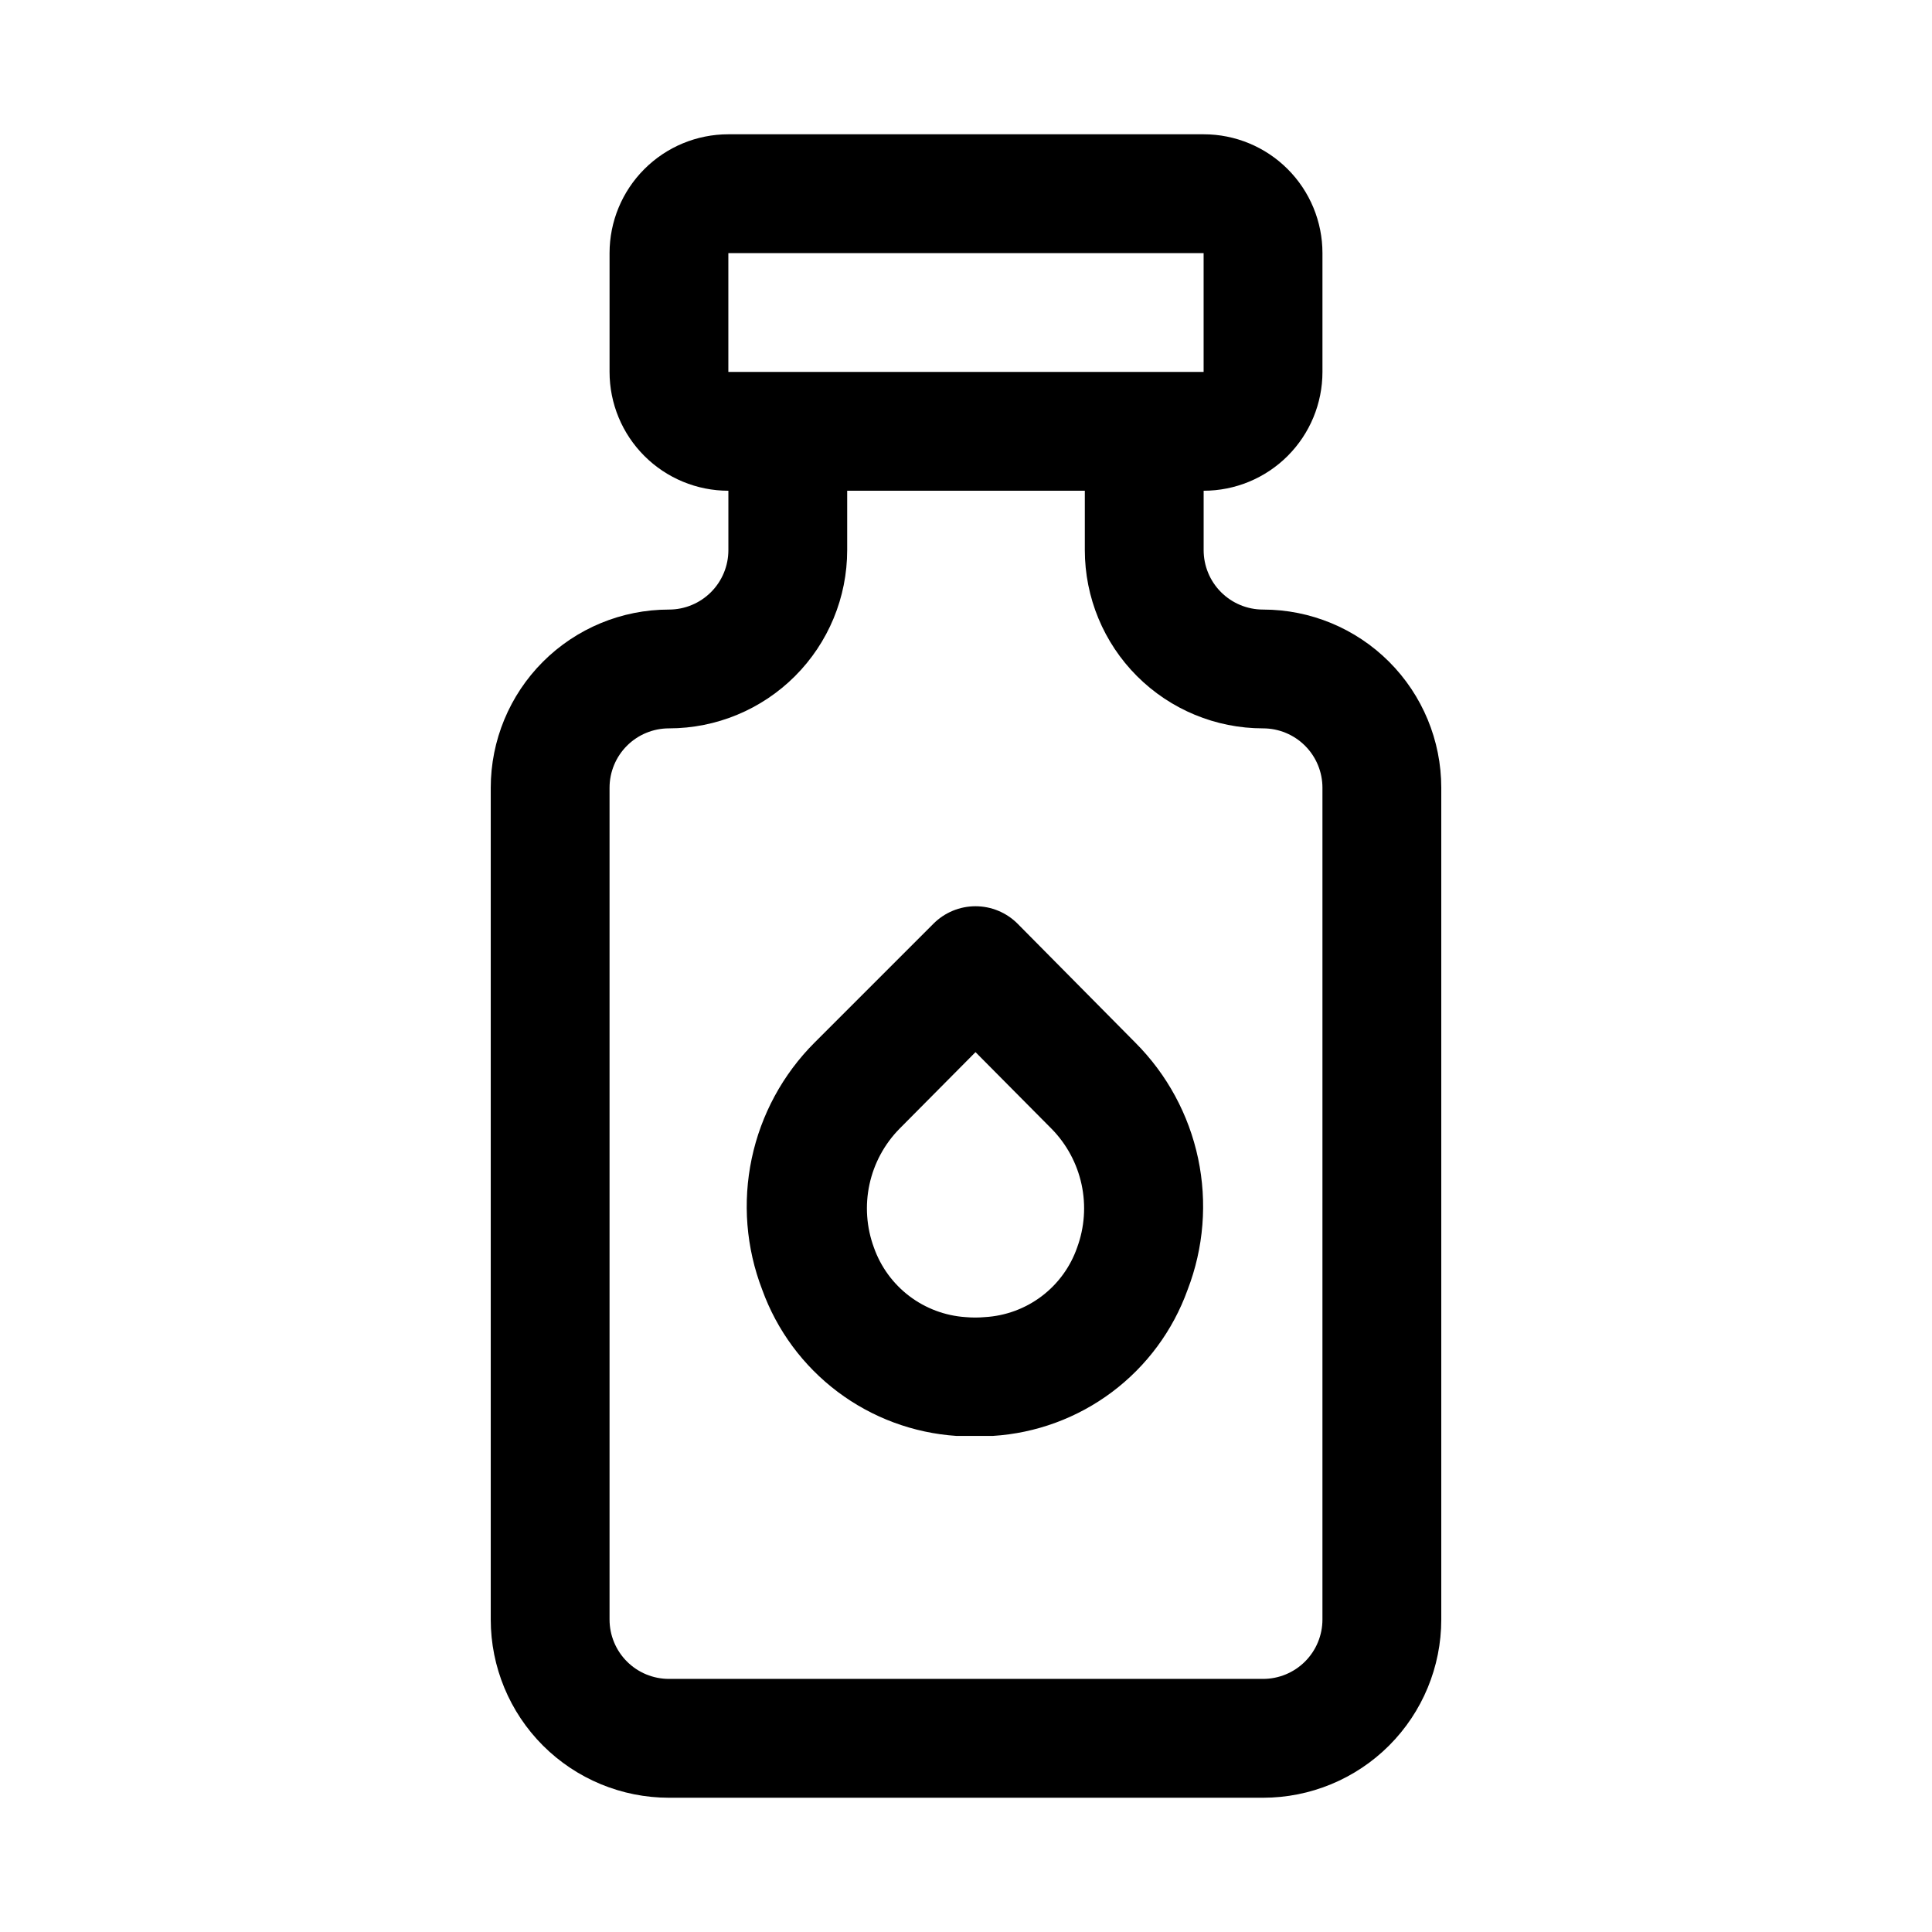
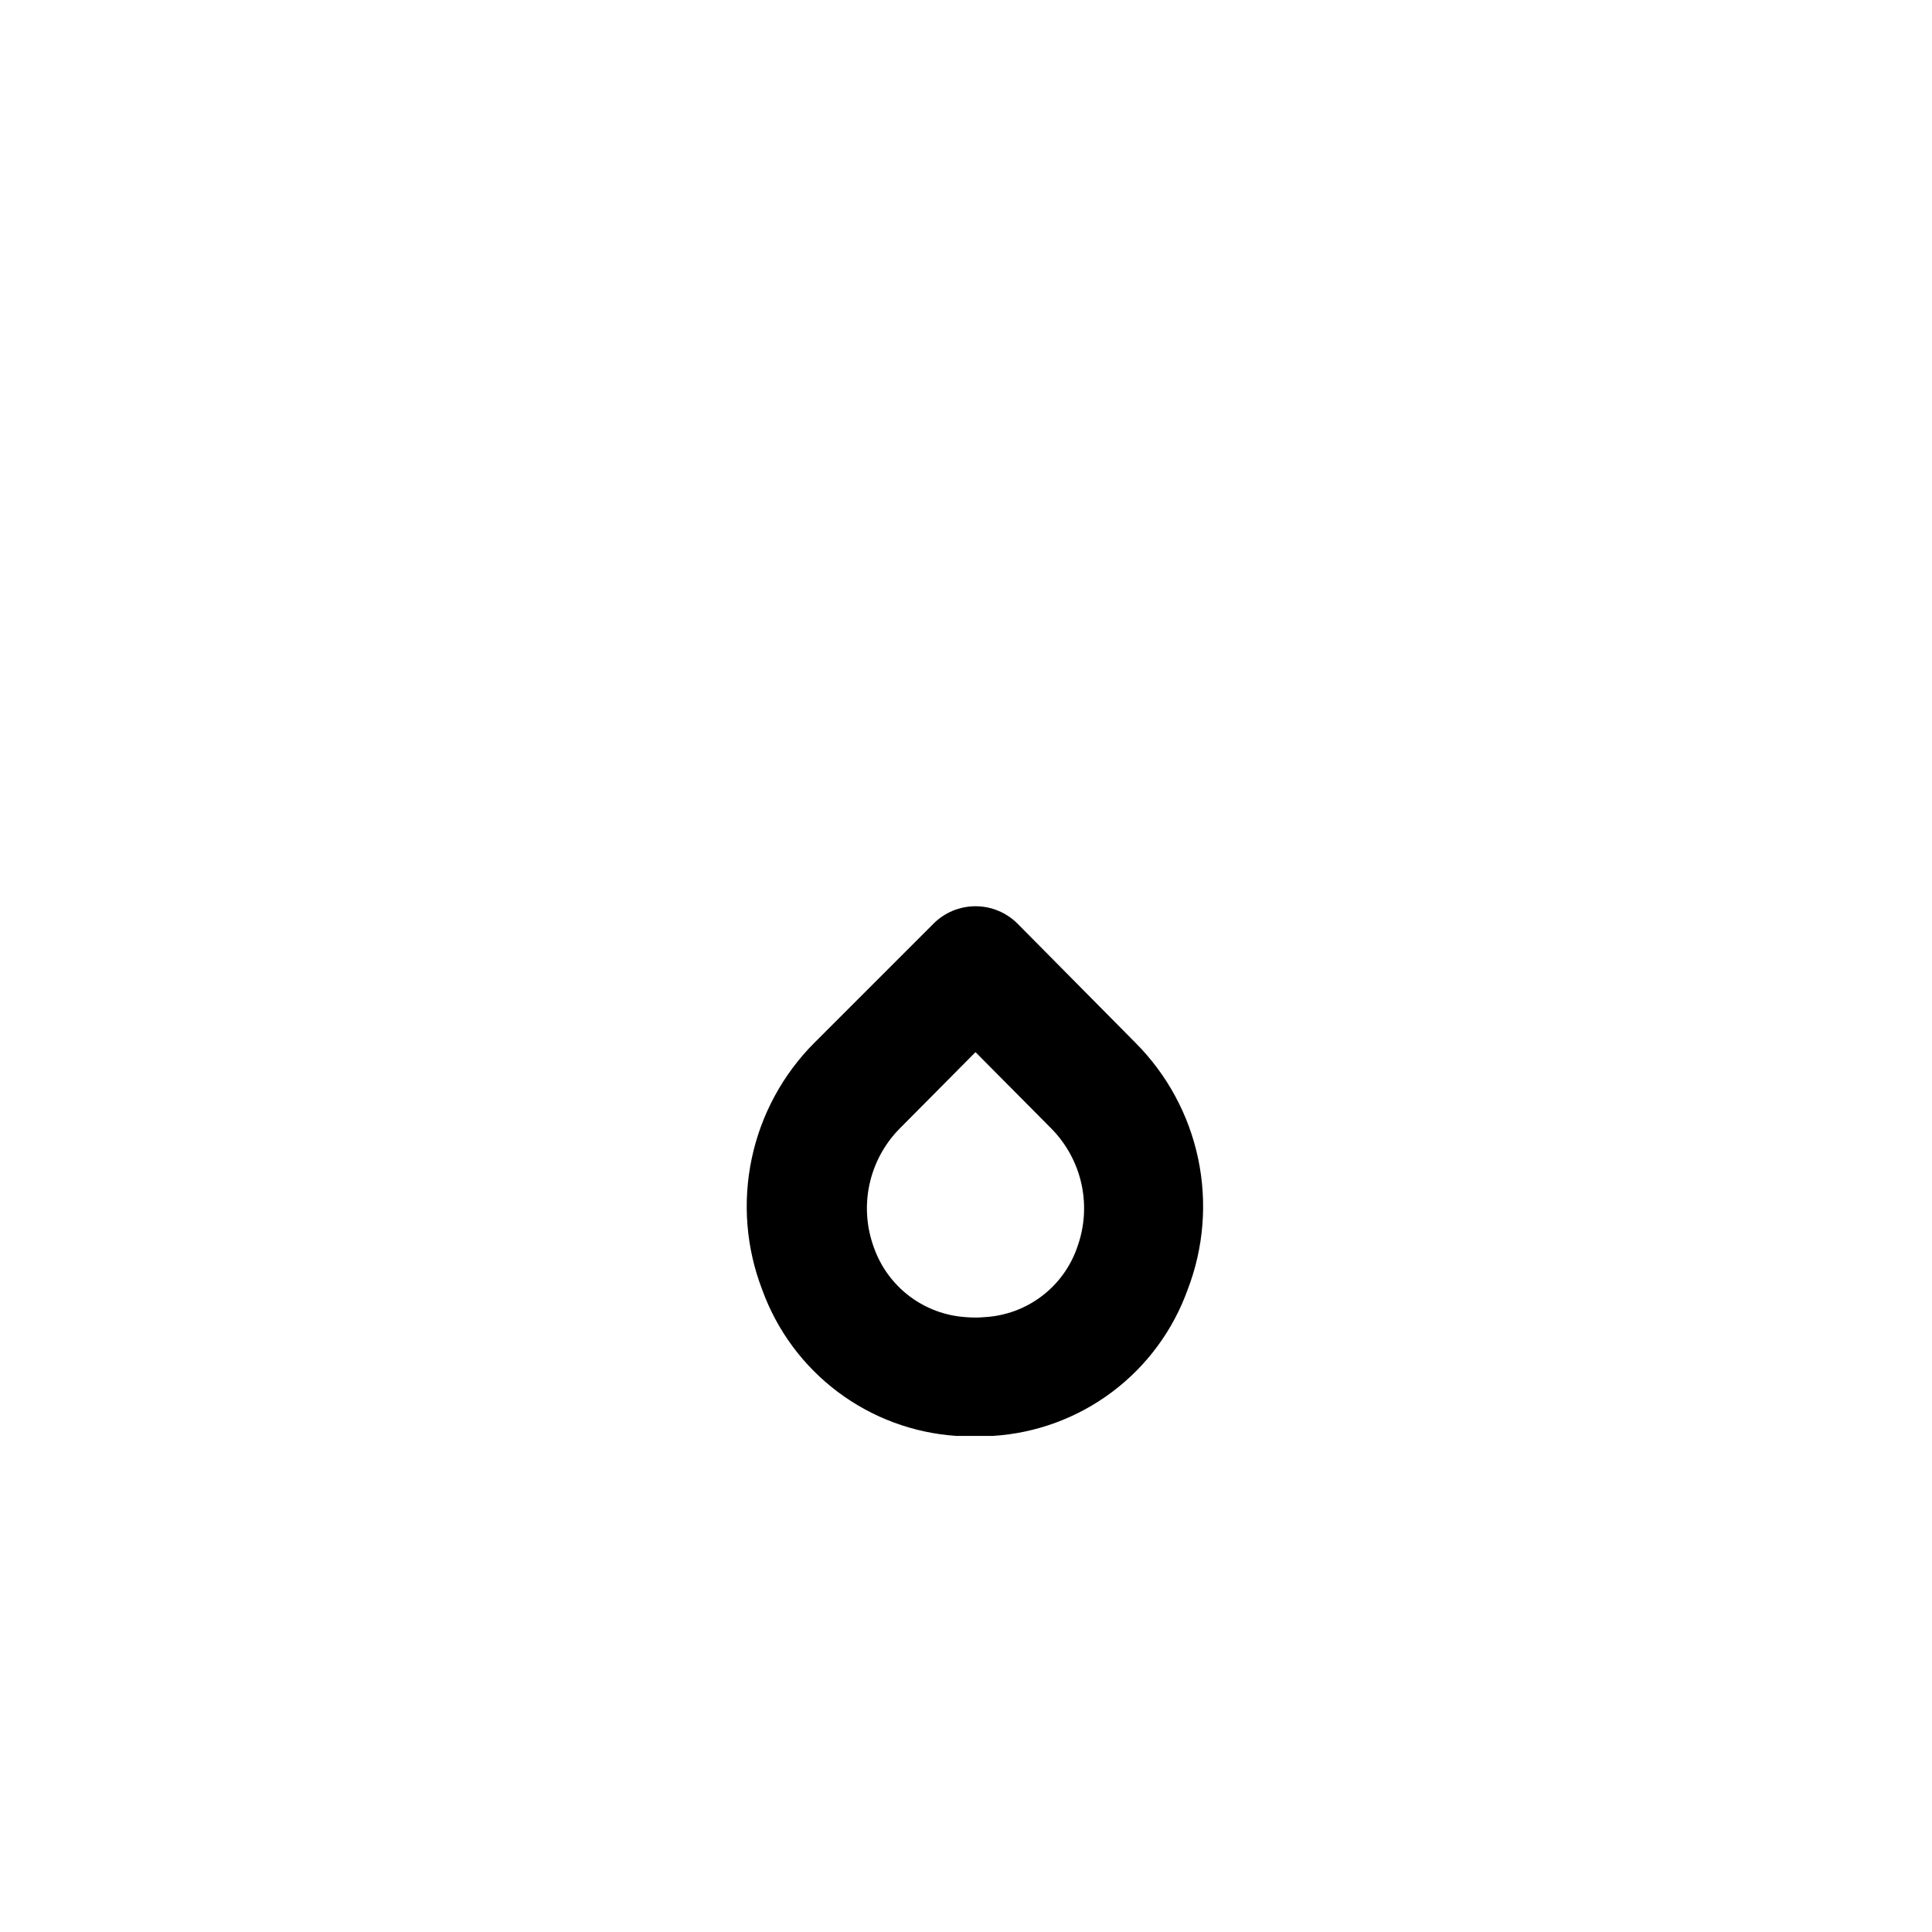
<svg xmlns="http://www.w3.org/2000/svg" fill="#000000" width="800px" height="800px" version="1.1" viewBox="144 144 512 512">
  <g>
-     <path d="m478.72 305.54c-4.176 0-8.18-1.66-11.133-4.613-2.953-2.953-4.609-6.957-4.609-11.133v-15.742c8.348 0 16.359-3.316 22.262-9.223 5.906-5.906 9.223-13.914 9.223-22.266v-31.488c0-8.352-3.316-16.359-9.223-22.266-5.902-5.906-13.914-9.223-22.262-9.223h-125.95c-8.352 0-16.363 3.316-22.266 9.223-5.906 5.906-9.223 13.914-9.223 22.266v31.488c0 8.352 3.316 16.359 9.223 22.266 5.902 5.906 13.914 9.223 22.266 9.223v15.742c0 4.176-1.66 8.18-4.613 11.133s-6.957 4.613-11.133 4.613c-12.527 0-24.539 4.977-33.398 13.832-8.855 8.859-13.832 20.871-13.832 33.398v220.42c0 12.527 4.977 24.539 13.832 33.398 8.859 8.855 20.871 13.832 33.398 13.832h157.44c12.527 0 24.539-4.977 33.398-13.832 8.859-8.859 13.832-20.871 13.832-33.398v-220.42c0-12.527-4.973-24.539-13.832-33.398-8.859-8.855-20.871-13.832-33.398-13.832zm-141.7-94.465h125.95v31.488h-125.95zm157.44 362.11c0 4.176-1.656 8.18-4.609 11.133-2.953 2.953-6.957 4.609-11.133 4.609h-157.44c-4.176 0-8.18-1.656-11.133-4.609s-4.609-6.957-4.609-11.133v-220.42c0-4.176 1.656-8.18 4.609-11.133 2.953-2.953 6.957-4.609 11.133-4.609 12.527 0 24.543-4.977 33.398-13.836 8.859-8.855 13.836-20.871 13.836-33.398v-15.742h62.977v15.742c0 12.527 4.973 24.543 13.832 33.398 8.859 8.859 20.871 13.836 33.398 13.836 4.176 0 8.18 1.656 11.133 4.609 2.953 2.953 4.609 6.957 4.609 11.133z" />
-     <path d="m413.7 388.82c-2.957-2.981-6.981-4.656-11.18-4.656-4.195 0-8.219 1.676-11.176 4.656l-31.488 31.488c-8.398 8.406-14.18 19.066-16.637 30.691-2.461 11.629-1.496 23.715 2.781 34.805 3.891 10.758 10.832 20.152 19.977 27.031 9.141 6.875 20.09 10.941 31.508 11.699h9.605-0.004c11.449-0.707 22.441-4.754 31.621-11.637 9.176-6.883 16.137-16.301 20.02-27.094 4.277-11.09 5.242-23.176 2.785-34.805-2.461-11.625-8.238-22.285-16.641-30.691zm15.742 85.805h0.004c-1.797 5.137-5.07 9.629-9.414 12.906s-9.559 5.195-14.992 5.516c-1.727 0.156-3.465 0.156-5.195 0-5.398-0.367-10.57-2.309-14.879-5.582-4.309-3.273-7.562-7.738-9.367-12.84-1.973-5.352-2.383-11.152-1.184-16.727 1.199-5.574 3.957-10.695 7.953-14.762l20.152-20.309 20.152 20.309h0.004c3.996 4.066 6.754 9.188 7.953 14.762 1.199 5.574 0.789 11.375-1.184 16.727z" />
+     <path d="m413.7 388.82c-2.957-2.981-6.981-4.656-11.18-4.656-4.195 0-8.219 1.676-11.176 4.656l-31.488 31.488c-8.398 8.406-14.18 19.066-16.637 30.691-2.461 11.629-1.496 23.715 2.781 34.805 3.891 10.758 10.832 20.152 19.977 27.031 9.141 6.875 20.09 10.941 31.508 11.699h9.605-0.004c11.449-0.707 22.441-4.754 31.621-11.637 9.176-6.883 16.137-16.301 20.02-27.094 4.277-11.09 5.242-23.176 2.785-34.805-2.461-11.625-8.238-22.285-16.641-30.691zm15.742 85.805h0.004c-1.797 5.137-5.07 9.629-9.414 12.906s-9.559 5.195-14.992 5.516c-1.727 0.156-3.465 0.156-5.195 0-5.398-0.367-10.57-2.309-14.879-5.582-4.309-3.273-7.562-7.738-9.367-12.84-1.973-5.352-2.383-11.152-1.184-16.727 1.199-5.574 3.957-10.695 7.953-14.762l20.152-20.309 20.152 20.309c3.996 4.066 6.754 9.188 7.953 14.762 1.199 5.574 0.789 11.375-1.184 16.727z" />
  </g>
</svg>